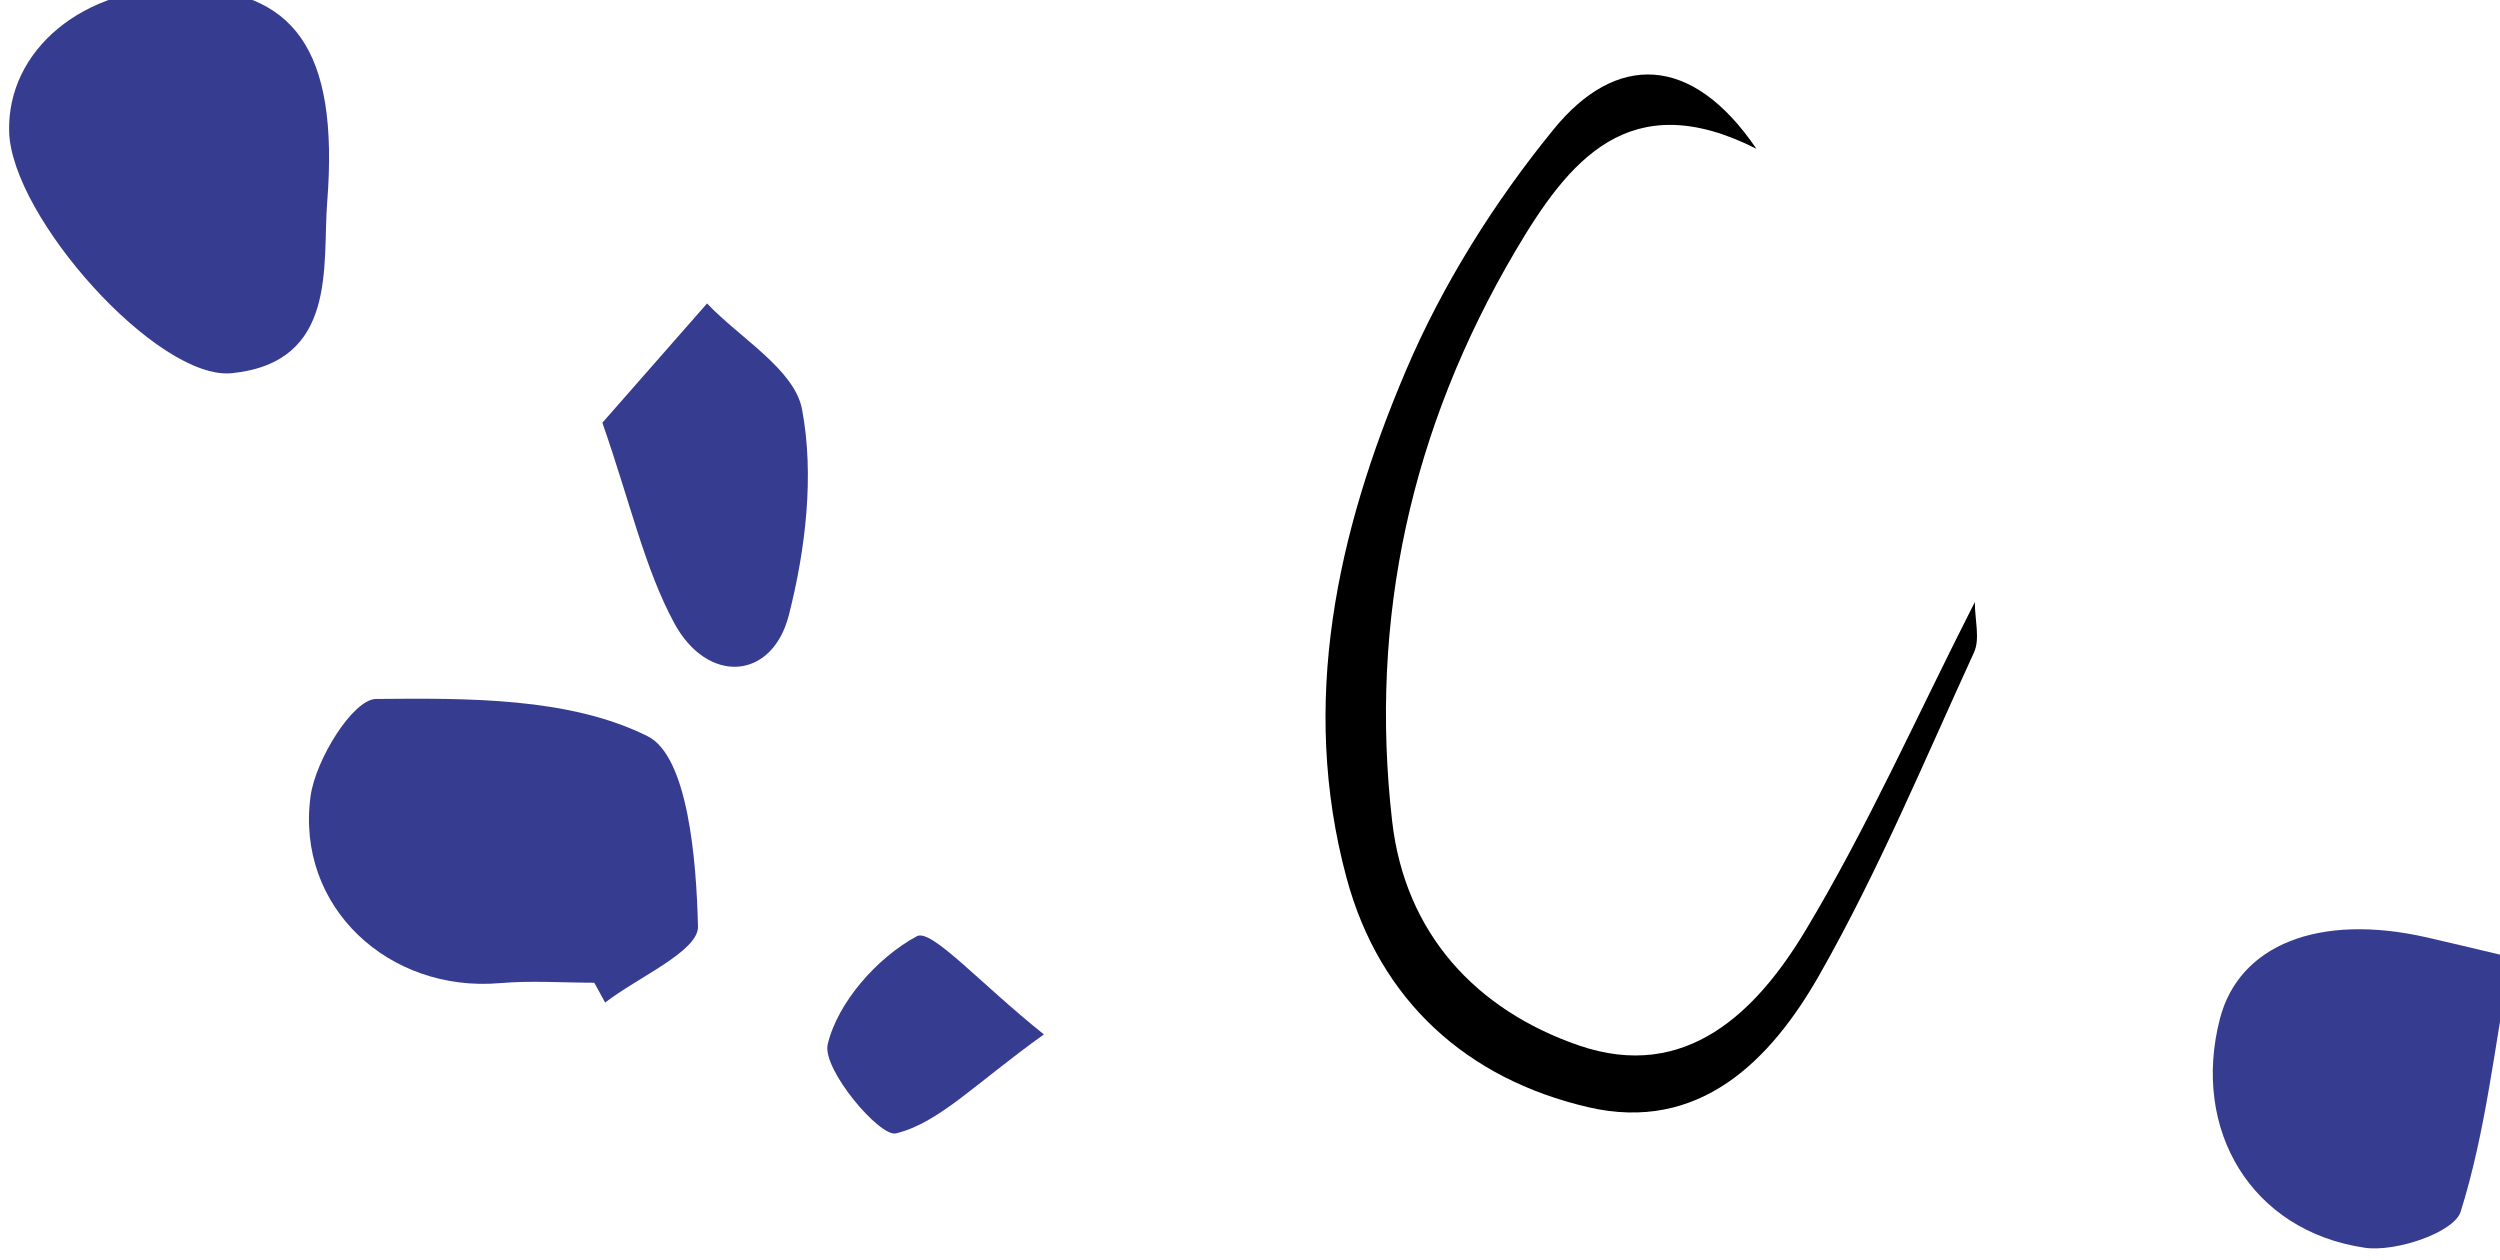
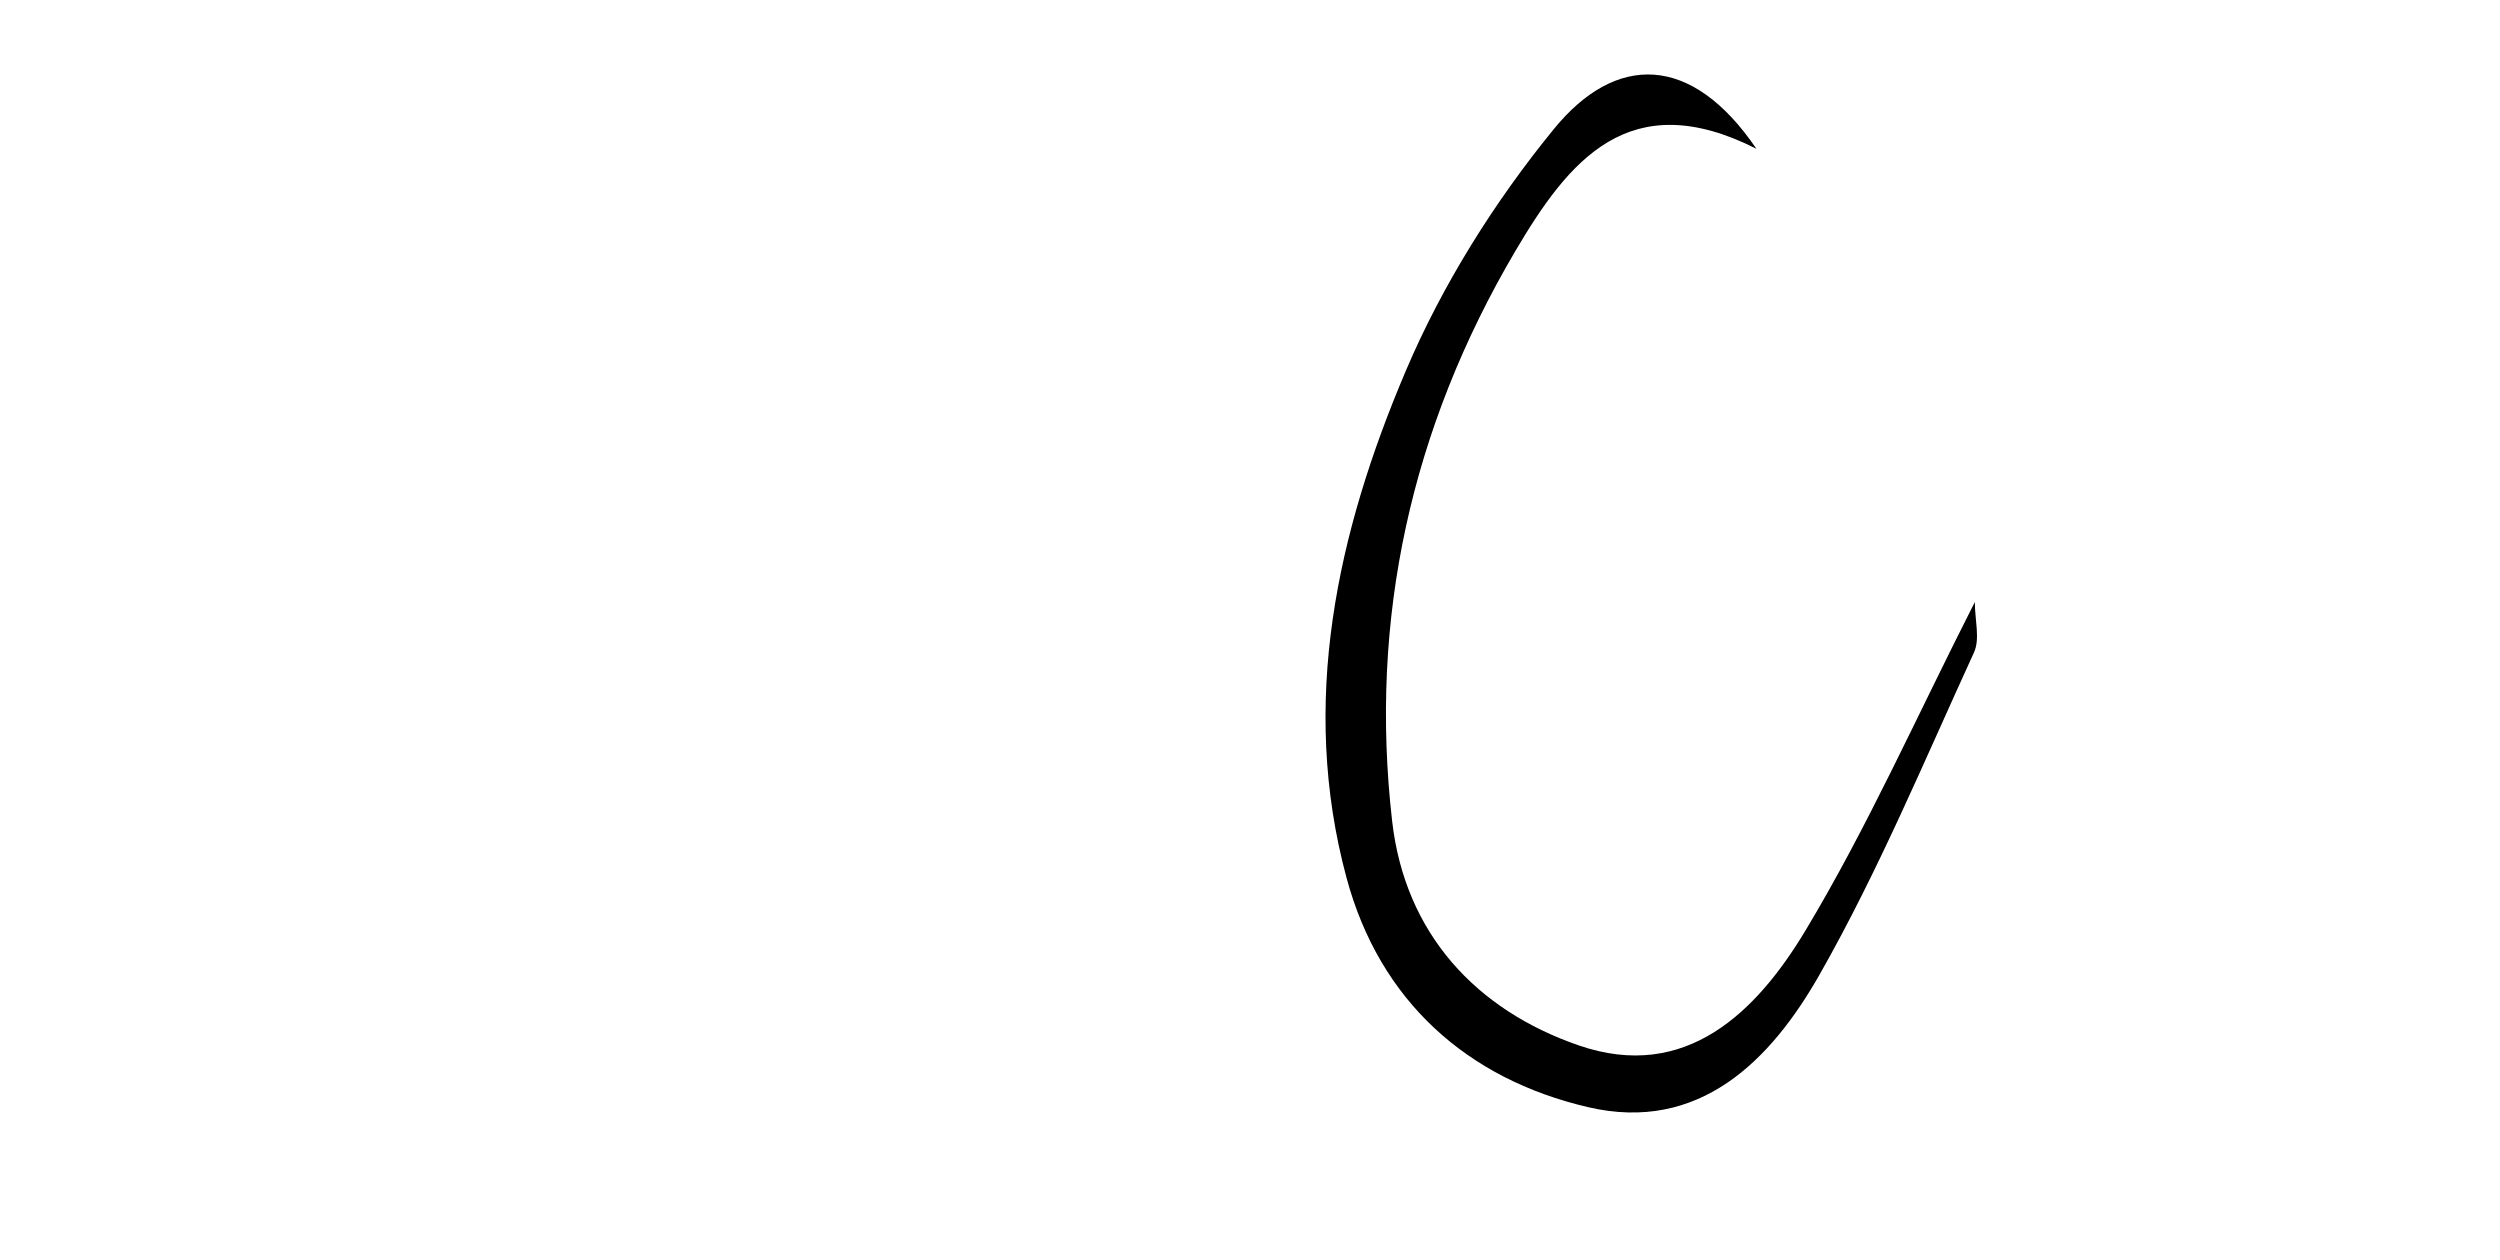
<svg xmlns="http://www.w3.org/2000/svg" width="41.493mm" height="20.909mm" version="1.1" viewBox="0 0 41.493 20.909">
  <defs>
    <clipPath id="a">
      <path d="m0 1024h1280v-1024h-1280z" />
    </clipPath>
  </defs>
  <g transform="translate(130.54 -14.438)">
    <g transform="matrix(.353 0 0 -.353 -378.61 326.22)">
      <g clip-path="url(#a)">
        <g transform="translate(730.69 837.03)">
-           <path d="m0 0c-1.477 0-2.964 0.108-4.431-0.019-5.236-0.455-9.622 3.592-8.908 8.796 0.235 1.709 1.995 4.555 3.079 4.565 4.315 0.038 9.097 0.081 12.77-1.754 1.89-0.944 2.295-5.824 2.365-8.948 0.026-1.158-2.826-2.38-4.365-3.573-0.17 0.311-0.34 0.622-0.51 0.933" fill="#363c90" />
-         </g>
+           </g>
        <g transform="translate(785.33 876.24)">
          <path d="m0 0c-5.971 3.019-8.826-0.544-11.349-4.833-4.877-8.292-6.872-17.252-5.777-26.788 0.605-5.274 3.938-8.869 8.774-10.536 5.038-1.737 8.363 1.583 10.653 5.392 2.921 4.857 5.236 10.08 7.969 15.455 0-0.845 0.253-1.733-0.04-2.372-2.337-5.099-4.506-10.305-7.272-15.167-2.281-4.009-5.641-7.433-10.871-6.212-5.712 1.332-9.803 5.016-11.356 10.775-2.225 8.244-0.443 16.25 2.78 23.835 1.726 4.063 4.175 7.964 6.972 11.387 2.895 3.544 6.46 3.563 9.517-0.936" />
        </g>
        <g transform="translate(711.35 883.8)">
-           <path d="m0 0c5.17-0.081 7.35-2.802 6.782-10.071-0.232-2.976 0.511-7.526-4.477-8.04-3.495-0.361-10.383 7.356-10.478 11.371-0.091 3.843 3.511 6.813 8.173 6.74" fill="#363c90" />
-         </g>
+           </g>
        <g transform="translate(820.8 838.23)">
-           <path d="m0 0c-0.764-4.241-1.183-8.219-2.356-11.961-0.309-0.983-3.054-1.913-4.508-1.7-5.337 0.783-8.164 5.539-6.814 10.763 0.902 3.489 4.669 4.977 9.712 3.833 0.966-0.219 1.928-0.454 3.966-0.935" fill="#363c90" />
-         </g>
+           </g>
        <g transform="translate(731.07 863.36)">
-           <path d="m0 0c1.589 1.81 3.256 3.709 4.922 5.608 1.564-1.647 4.114-3.108 4.467-4.982 0.581-3.092 0.171-6.56-0.62-9.667-0.782-3.077-3.829-3.279-5.398-0.366-1.378 2.558-2.019 5.515-3.371 9.407" fill="#363c90" />
-         </g>
+           </g>
        <g transform="translate(751.83 834.6)">
-           <path d="m0 0c-3.231-2.312-4.928-4.158-6.955-4.654-0.767-0.187-3.488 3.032-3.21 4.192 0.477 1.989 2.341 4.082 4.191 5.078 0.687 0.371 2.969-2.219 5.974-4.616" fill="#363c90" />
-         </g>
+           </g>
      </g>
    </g>
  </g>
</svg>